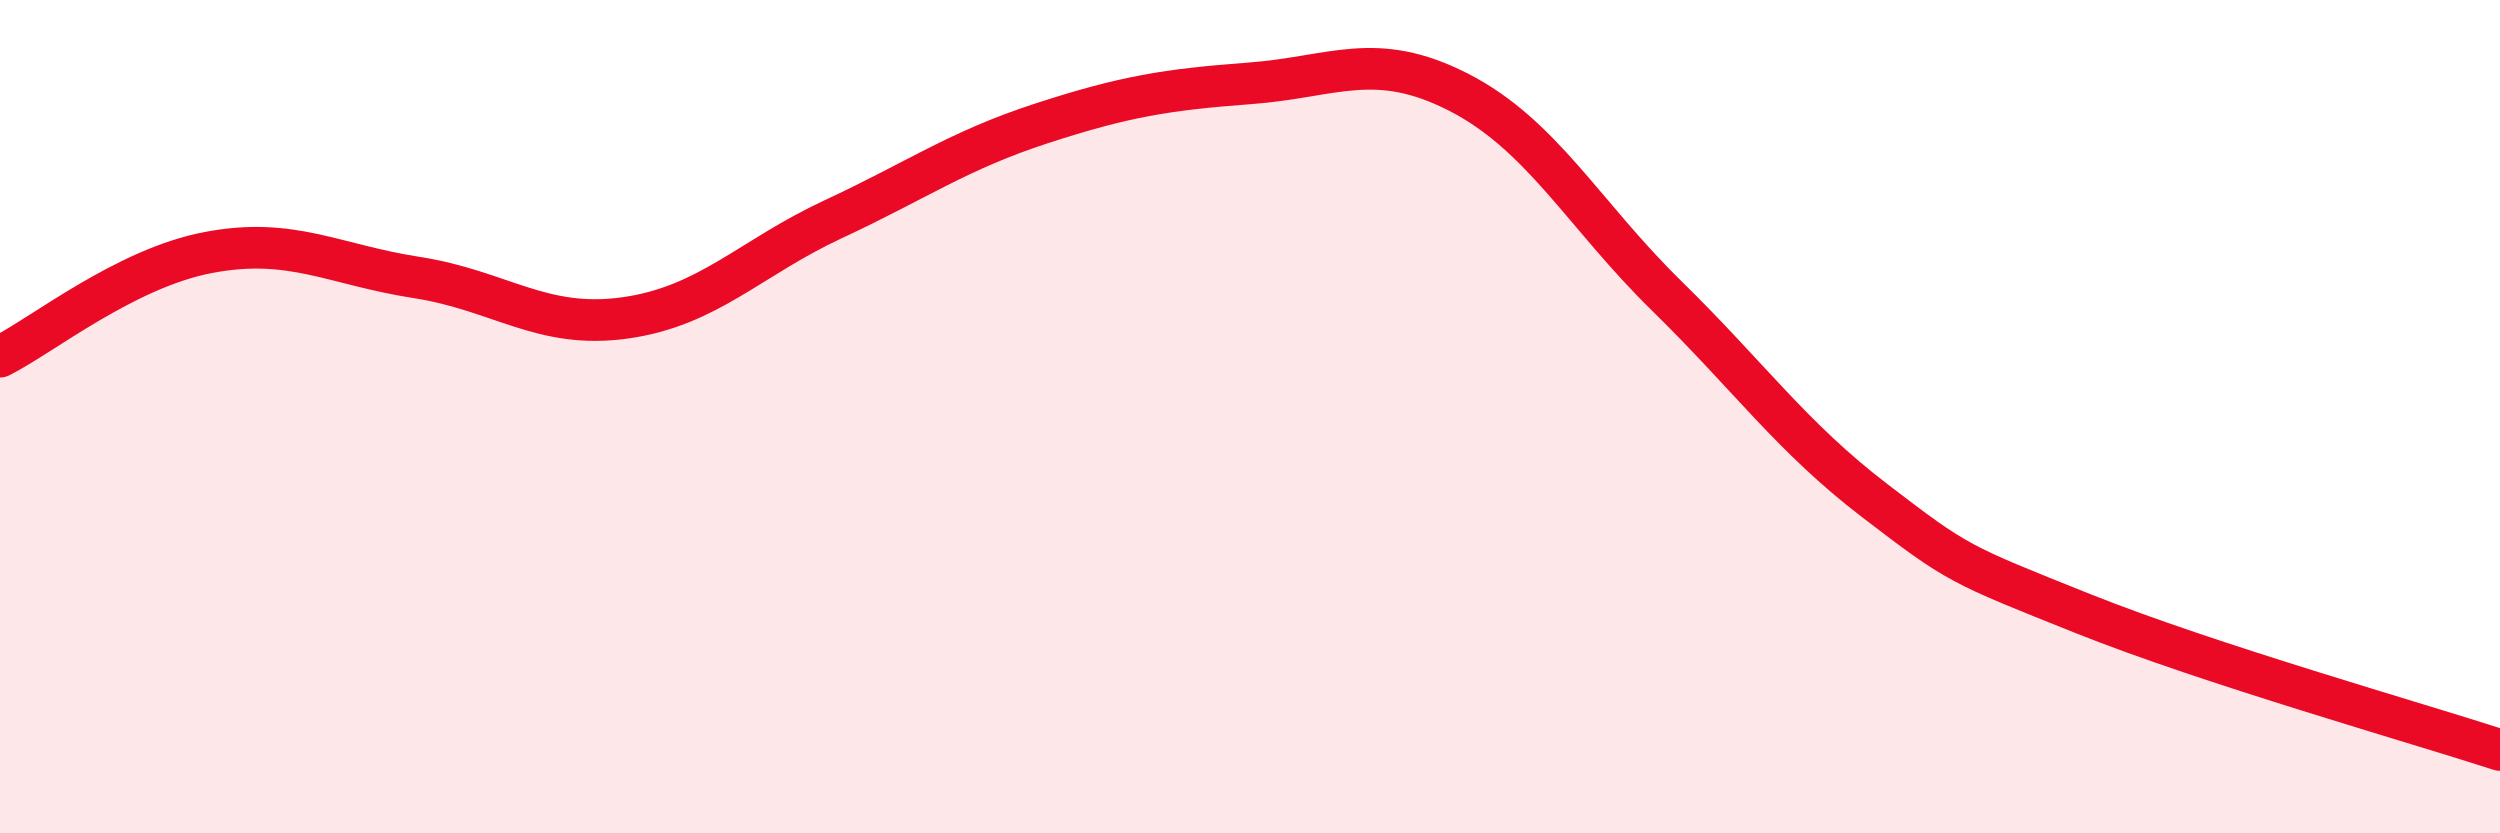
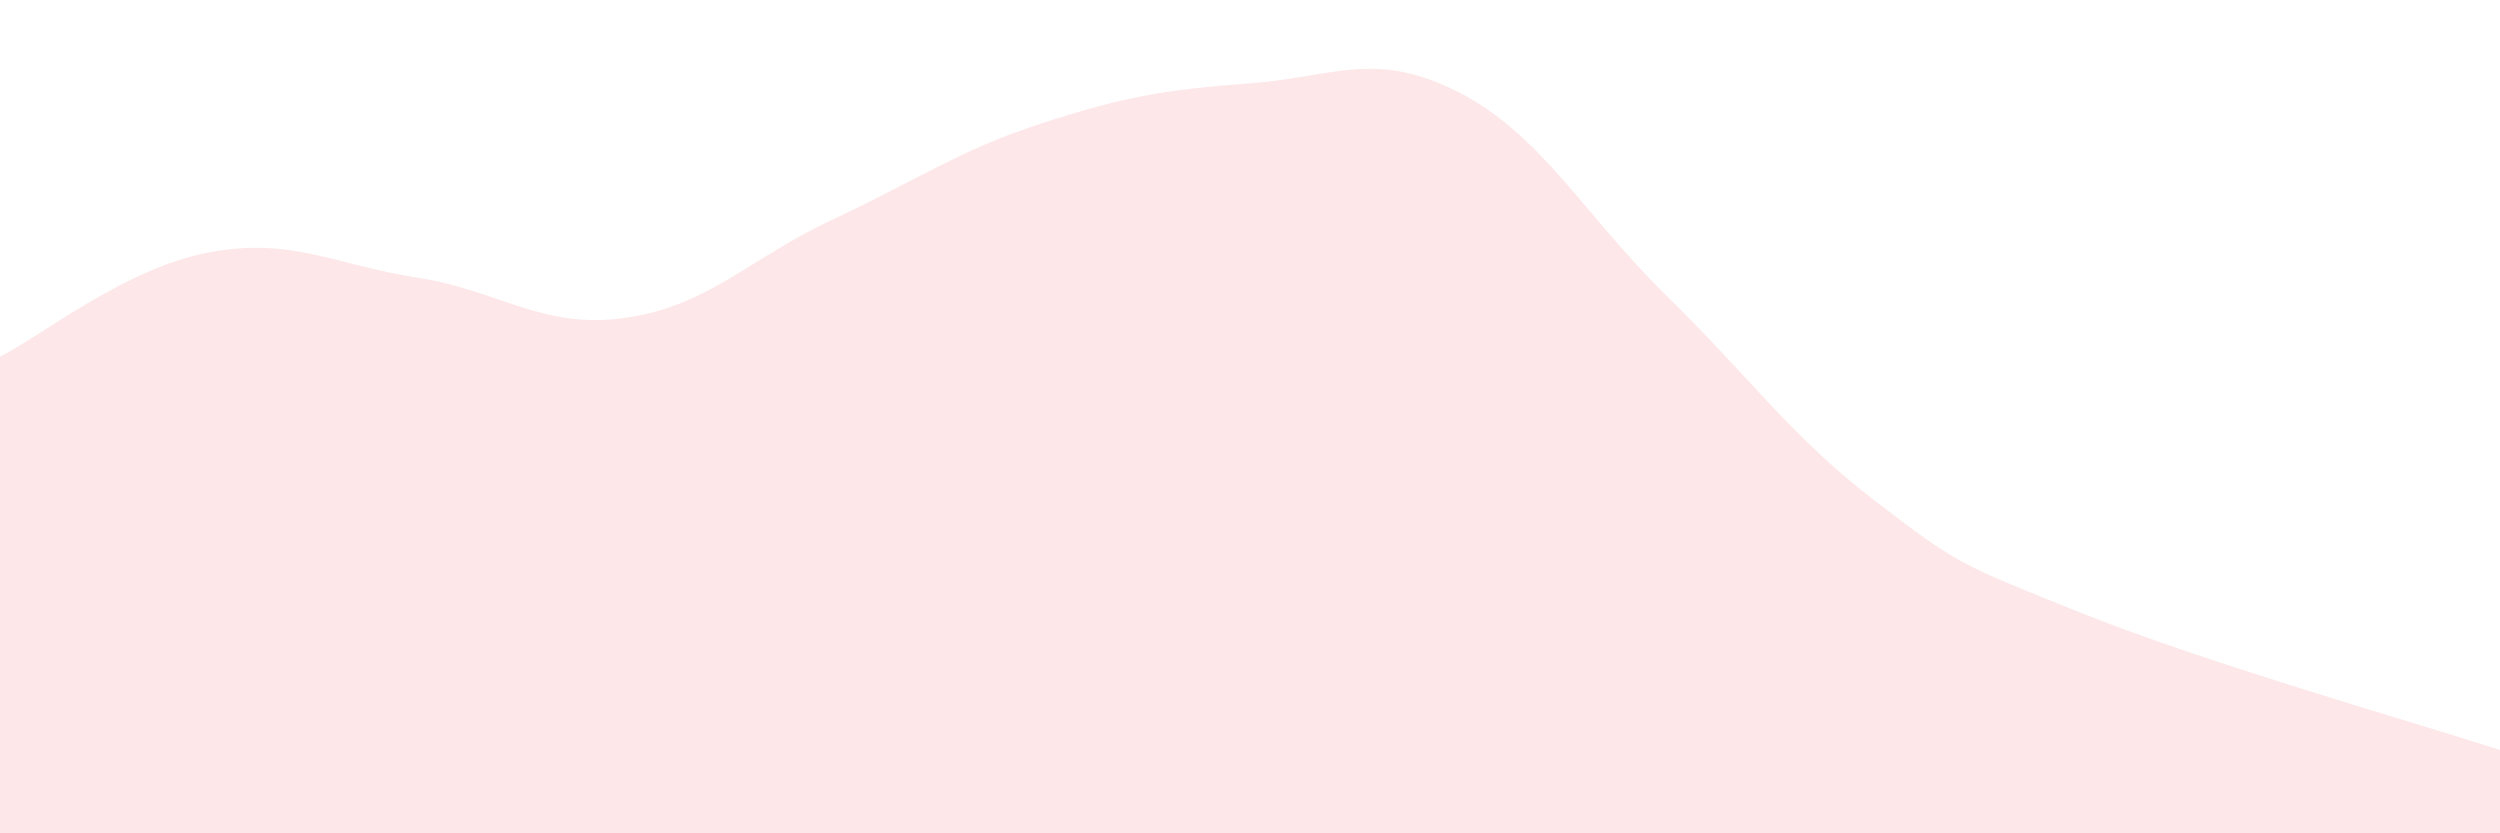
<svg xmlns="http://www.w3.org/2000/svg" width="60" height="20" viewBox="0 0 60 20">
-   <path d="M 0,8.56 C 1,8.06 3,6.44 5,6.06 C 7,5.68 8,6.35 10,6.66 C 12,6.97 13,7.91 15,7.63 C 17,7.35 18,6.19 20,5.26 C 22,4.33 23,3.61 25,2.96 C 27,2.31 28,2.15 30,2 C 32,1.85 33,1.19 35,2.21 C 37,3.23 38,5.14 40,7.1 C 42,9.06 43,10.49 45,12.02 C 47,13.55 47,13.53 50,14.73 C 53,15.93 58,17.35 60,18L60 20L0 20Z" fill="#EB0A25" opacity="0.1" stroke-linecap="round" stroke-linejoin="round" />
-   <path d="M 0,8.56 C 1,8.06 3,6.44 5,6.06 C 7,5.68 8,6.35 10,6.66 C 12,6.97 13,7.91 15,7.63 C 17,7.35 18,6.19 20,5.26 C 22,4.33 23,3.61 25,2.96 C 27,2.31 28,2.15 30,2 C 32,1.85 33,1.19 35,2.21 C 37,3.23 38,5.14 40,7.1 C 42,9.06 43,10.49 45,12.02 C 47,13.55 47,13.53 50,14.73 C 53,15.93 58,17.35 60,18" stroke="#EB0A25" stroke-width="1" fill="none" stroke-linecap="round" stroke-linejoin="round" />
+   <path d="M 0,8.56 C 1,8.06 3,6.44 5,6.06 C 7,5.68 8,6.35 10,6.66 C 12,6.97 13,7.91 15,7.63 C 17,7.35 18,6.19 20,5.26 C 22,4.33 23,3.61 25,2.96 C 27,2.31 28,2.15 30,2 C 32,1.85 33,1.19 35,2.21 C 37,3.23 38,5.14 40,7.1 C 42,9.06 43,10.49 45,12.02 C 47,13.55 47,13.53 50,14.73 C 53,15.93 58,17.35 60,18L60 20L0 20" fill="#EB0A25" opacity="0.1" stroke-linecap="round" stroke-linejoin="round" />
</svg>